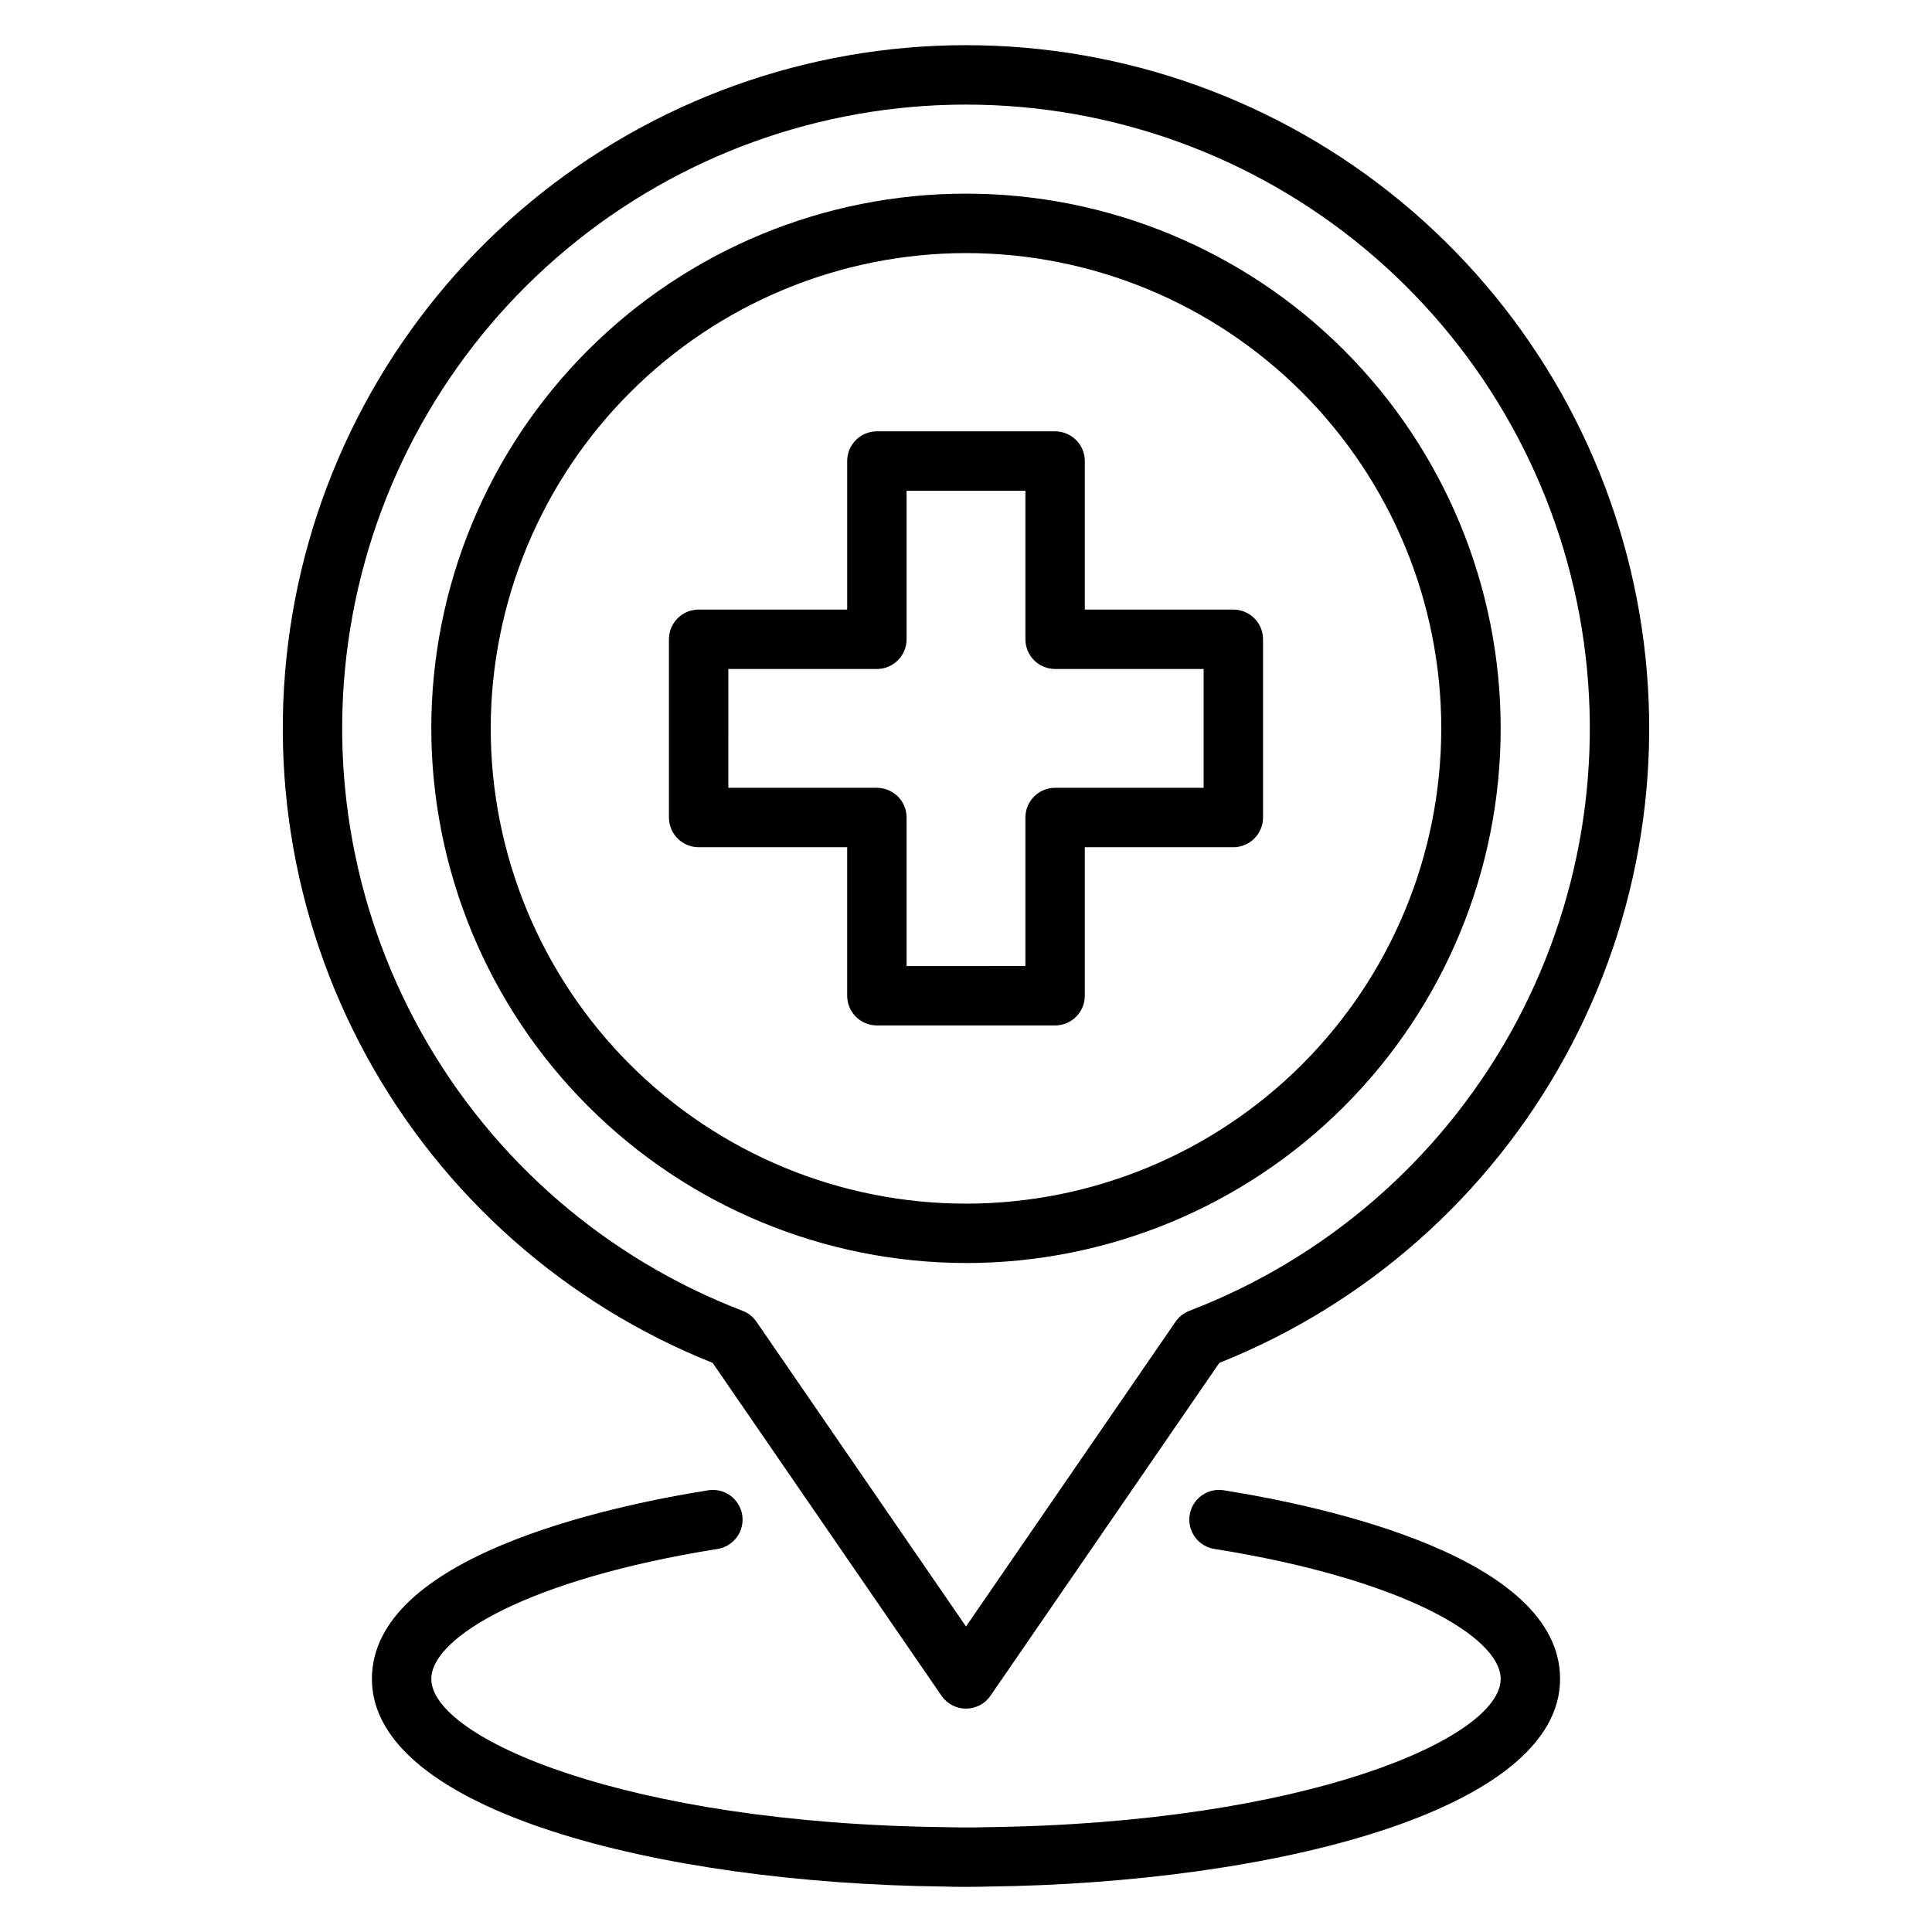
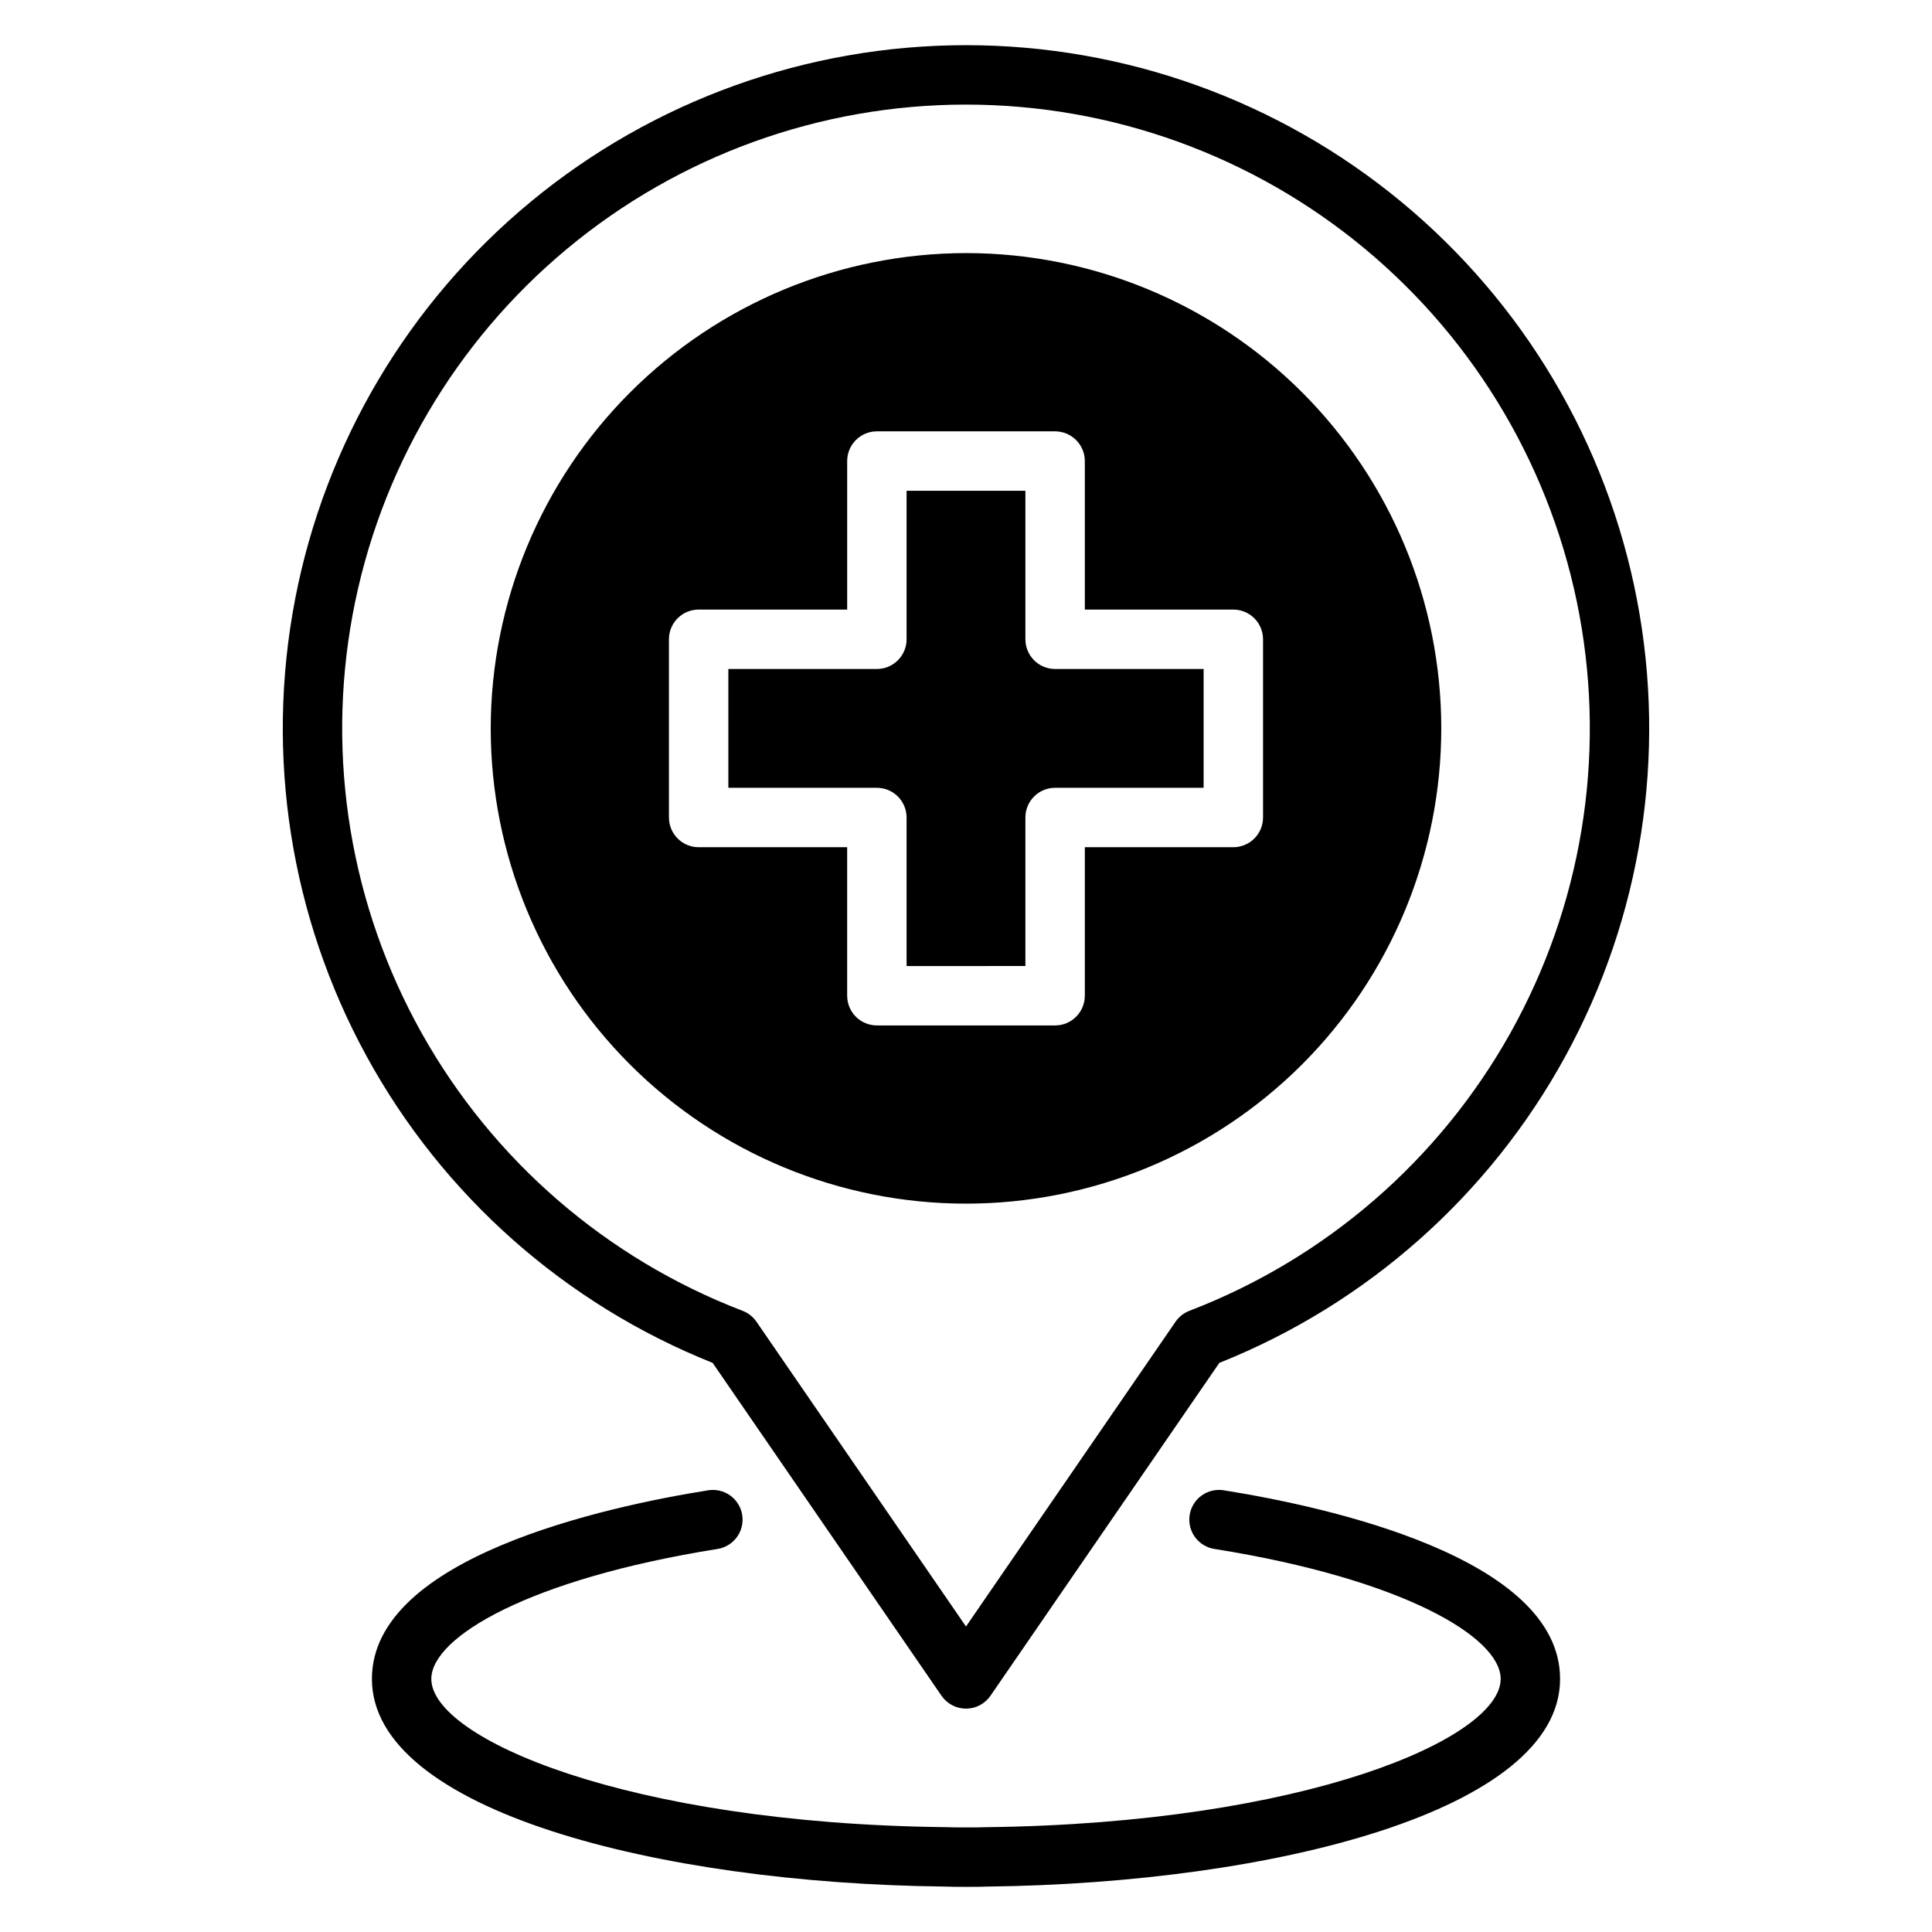
<svg xmlns="http://www.w3.org/2000/svg" fill="#000000" width="800px" height="800px" version="1.1" viewBox="144 144 512 512">
-   <path d="m400 478.72c37.578 0 73.621-14.93 100.19-41.5 26.574-26.574 41.504-62.617 41.504-100.2 0-37.582-14.93-73.621-41.504-100.2-26.57-26.574-62.613-41.504-100.19-41.504-37.582 0-73.621 14.93-100.2 41.504-26.574 26.574-41.504 62.613-41.504 100.2 0.043 37.566 14.988 73.582 41.551 100.14 26.562 26.566 62.578 41.508 100.15 41.551zm0-267.65c33.402 0 65.441 13.27 89.059 36.891 23.621 23.621 36.891 55.656 36.891 89.062 0 33.402-13.27 65.441-36.891 89.062-23.617 23.617-55.656 36.891-89.059 36.891-33.406 0-65.441-13.273-89.062-36.891-23.621-23.621-36.891-55.66-36.891-89.062 0.039-33.395 13.32-65.41 36.934-89.02 23.609-23.613 55.625-36.895 89.02-36.934zm-67.137 294.11 60.648 88.211c1.469 2.137 3.894 3.414 6.488 3.414 2.59 0 5.019-1.277 6.488-3.414l60.648-88.211h-0.004c39.09-15.605 71.52-44.344 91.715-81.27 20.195-36.926 26.898-79.73 18.953-121.06-7.949-41.332-30.043-78.602-62.492-105.41-32.449-26.805-73.223-41.469-115.31-41.469-42.09 0-82.863 14.664-115.31 41.469-32.445 26.805-54.543 64.074-62.488 105.41-7.945 41.332-1.246 84.137 18.949 121.06 20.199 36.926 52.629 65.664 91.715 81.27zm67.137-333.46c38.621-0.004 76.027 13.52 105.72 38.215 29.695 24.699 49.801 59.016 56.836 96.996 7.031 37.977 0.547 77.219-18.336 110.91-18.879 33.691-48.965 59.711-85.027 73.539-1.484 0.574-2.762 1.582-3.664 2.891l-55.531 80.766-55.527-80.766c-0.902-1.312-2.18-2.32-3.668-2.891-36.062-13.828-66.145-39.848-85.023-73.543-18.879-33.691-25.367-72.934-18.336-110.91 7.035-37.977 27.141-72.293 56.836-96.992 29.691-24.699 67.094-38.219 105.72-38.219zm-70.852 196.8h39.359v39.359h0.004c0 2.086 0.828 4.09 2.305 5.566 1.477 1.477 3.477 2.305 5.566 2.305h47.23c2.09 0 4.09-0.828 5.566-2.305 1.477-1.477 2.309-3.481 2.309-5.566v-39.359h39.359c2.086 0 4.09-0.832 5.566-2.309 1.477-1.477 2.305-3.477 2.305-5.566v-47.23c0-2.086-0.828-4.09-2.305-5.566-1.477-1.477-3.481-2.305-5.566-2.305h-39.359v-39.359c0-2.09-0.832-4.09-2.309-5.566-1.477-1.477-3.477-2.309-5.566-2.309h-47.23c-4.348 0-7.871 3.527-7.871 7.875v39.359h-39.363c-4.348 0-7.871 3.523-7.871 7.871v47.23c0 2.09 0.832 4.09 2.305 5.566 1.477 1.477 3.481 2.309 5.566 2.309zm7.871-47.23h39.359l0.004-0.004c2.086 0 4.09-0.828 5.566-2.305 1.477-1.477 2.305-3.481 2.305-5.566v-39.359h31.488v39.359c0 2.086 0.828 4.09 2.305 5.566 1.477 1.477 3.481 2.305 5.566 2.305h39.359v31.488h-39.359c-4.348 0-7.871 3.523-7.871 7.871v39.359l-31.488 0.004v-39.363c0-2.086-0.828-4.09-2.305-5.566-1.477-1.473-3.481-2.305-5.566-2.305h-39.359zm220.42 267.64c0 34.953-76.27 54.137-151.6 55.027-1.762 0.078-3.844 0.078-5.836 0.078-1.996 0-4.074-0.004-6.062-0.086-75.117-0.883-151.38-20.066-151.38-55.02 0-32.281 62.219-45.695 88.973-49.965h-0.004c2.082-0.371 4.227 0.109 5.949 1.332 1.723 1.223 2.879 3.09 3.215 5.176 0.332 2.086-0.188 4.219-1.441 5.918-1.258 1.703-3.144 2.824-5.238 3.121-49.703 7.934-75.711 23.32-75.711 34.418 0 15.73 51.758 38.289 136.04 39.281 2.012 0.078 3.824 0.059 5.656 0.078 1.824 0.004 3.644 0 5.434-0.07 84.508-1 136.26-23.555 136.26-39.289 0-11.098-26.008-26.484-75.707-34.422v0.004c-2.098-0.289-3.996-1.406-5.258-3.109-1.262-1.699-1.789-3.84-1.453-5.93 0.332-2.094 1.496-3.965 3.223-5.188 1.73-1.223 3.879-1.699 5.965-1.32 26.75 4.269 88.973 17.688 88.973 49.965z" />
+   <path d="m400 478.72zm0-267.65c33.402 0 65.441 13.27 89.059 36.891 23.621 23.621 36.891 55.656 36.891 89.062 0 33.402-13.27 65.441-36.891 89.062-23.617 23.617-55.656 36.891-89.059 36.891-33.406 0-65.441-13.273-89.062-36.891-23.621-23.621-36.891-55.66-36.891-89.062 0.039-33.395 13.32-65.41 36.934-89.02 23.609-23.613 55.625-36.895 89.02-36.934zm-67.137 294.11 60.648 88.211c1.469 2.137 3.894 3.414 6.488 3.414 2.59 0 5.019-1.277 6.488-3.414l60.648-88.211h-0.004c39.09-15.605 71.52-44.344 91.715-81.27 20.195-36.926 26.898-79.73 18.953-121.06-7.949-41.332-30.043-78.602-62.492-105.41-32.449-26.805-73.223-41.469-115.31-41.469-42.09 0-82.863 14.664-115.31 41.469-32.445 26.805-54.543 64.074-62.488 105.41-7.945 41.332-1.246 84.137 18.949 121.06 20.199 36.926 52.629 65.664 91.715 81.27zm67.137-333.46c38.621-0.004 76.027 13.52 105.72 38.215 29.695 24.699 49.801 59.016 56.836 96.996 7.031 37.977 0.547 77.219-18.336 110.91-18.879 33.691-48.965 59.711-85.027 73.539-1.484 0.574-2.762 1.582-3.664 2.891l-55.531 80.766-55.527-80.766c-0.902-1.312-2.18-2.32-3.668-2.891-36.062-13.828-66.145-39.848-85.023-73.543-18.879-33.691-25.367-72.934-18.336-110.91 7.035-37.977 27.141-72.293 56.836-96.992 29.691-24.699 67.094-38.219 105.72-38.219zm-70.852 196.8h39.359v39.359h0.004c0 2.086 0.828 4.09 2.305 5.566 1.477 1.477 3.477 2.305 5.566 2.305h47.23c2.09 0 4.09-0.828 5.566-2.305 1.477-1.477 2.309-3.481 2.309-5.566v-39.359h39.359c2.086 0 4.09-0.832 5.566-2.309 1.477-1.477 2.305-3.477 2.305-5.566v-47.23c0-2.086-0.828-4.09-2.305-5.566-1.477-1.477-3.481-2.305-5.566-2.305h-39.359v-39.359c0-2.09-0.832-4.09-2.309-5.566-1.477-1.477-3.477-2.309-5.566-2.309h-47.23c-4.348 0-7.871 3.527-7.871 7.875v39.359h-39.363c-4.348 0-7.871 3.523-7.871 7.871v47.23c0 2.09 0.832 4.09 2.305 5.566 1.477 1.477 3.481 2.309 5.566 2.309zm7.871-47.23h39.359l0.004-0.004c2.086 0 4.09-0.828 5.566-2.305 1.477-1.477 2.305-3.481 2.305-5.566v-39.359h31.488v39.359c0 2.086 0.828 4.09 2.305 5.566 1.477 1.477 3.481 2.305 5.566 2.305h39.359v31.488h-39.359c-4.348 0-7.871 3.523-7.871 7.871v39.359l-31.488 0.004v-39.363c0-2.086-0.828-4.09-2.305-5.566-1.477-1.473-3.481-2.305-5.566-2.305h-39.359zm220.42 267.64c0 34.953-76.27 54.137-151.6 55.027-1.762 0.078-3.844 0.078-5.836 0.078-1.996 0-4.074-0.004-6.062-0.086-75.117-0.883-151.38-20.066-151.38-55.02 0-32.281 62.219-45.695 88.973-49.965h-0.004c2.082-0.371 4.227 0.109 5.949 1.332 1.723 1.223 2.879 3.09 3.215 5.176 0.332 2.086-0.188 4.219-1.441 5.918-1.258 1.703-3.144 2.824-5.238 3.121-49.703 7.934-75.711 23.32-75.711 34.418 0 15.73 51.758 38.289 136.04 39.281 2.012 0.078 3.824 0.059 5.656 0.078 1.824 0.004 3.644 0 5.434-0.07 84.508-1 136.26-23.555 136.26-39.289 0-11.098-26.008-26.484-75.707-34.422v0.004c-2.098-0.289-3.996-1.406-5.258-3.109-1.262-1.699-1.789-3.84-1.453-5.93 0.332-2.094 1.496-3.965 3.223-5.188 1.73-1.223 3.879-1.699 5.965-1.32 26.75 4.269 88.973 17.688 88.973 49.965z" />
</svg>